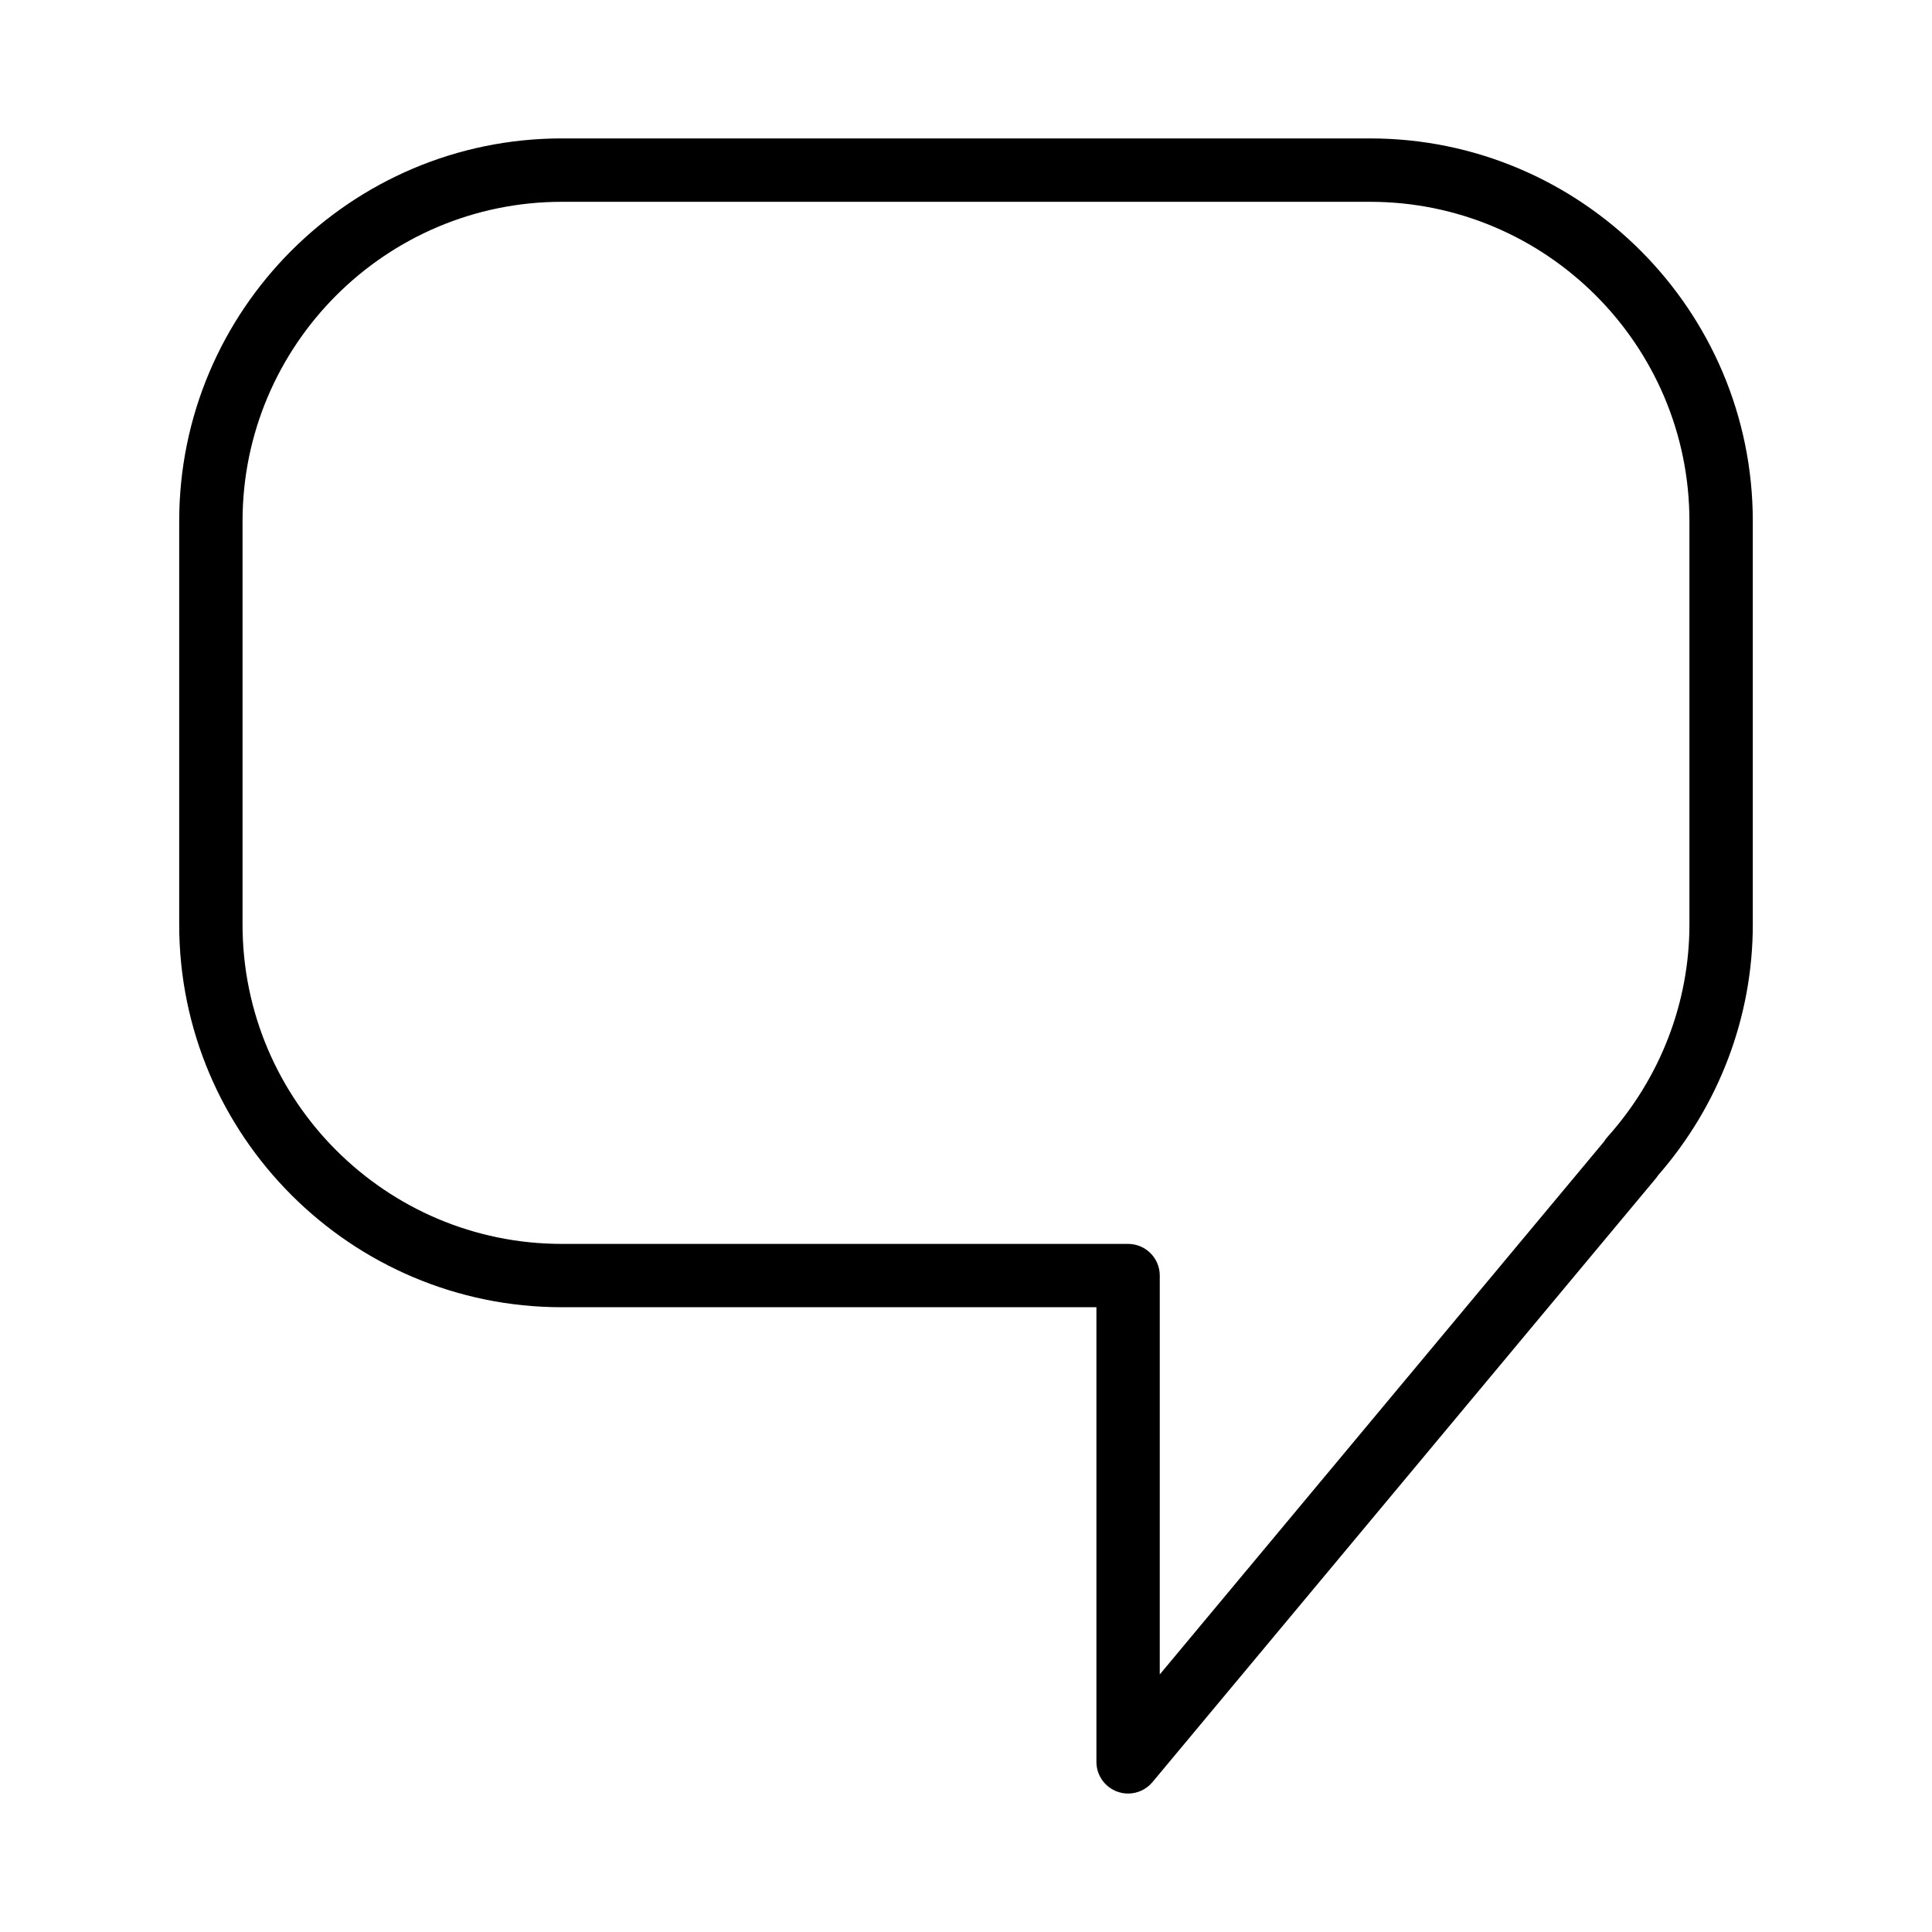
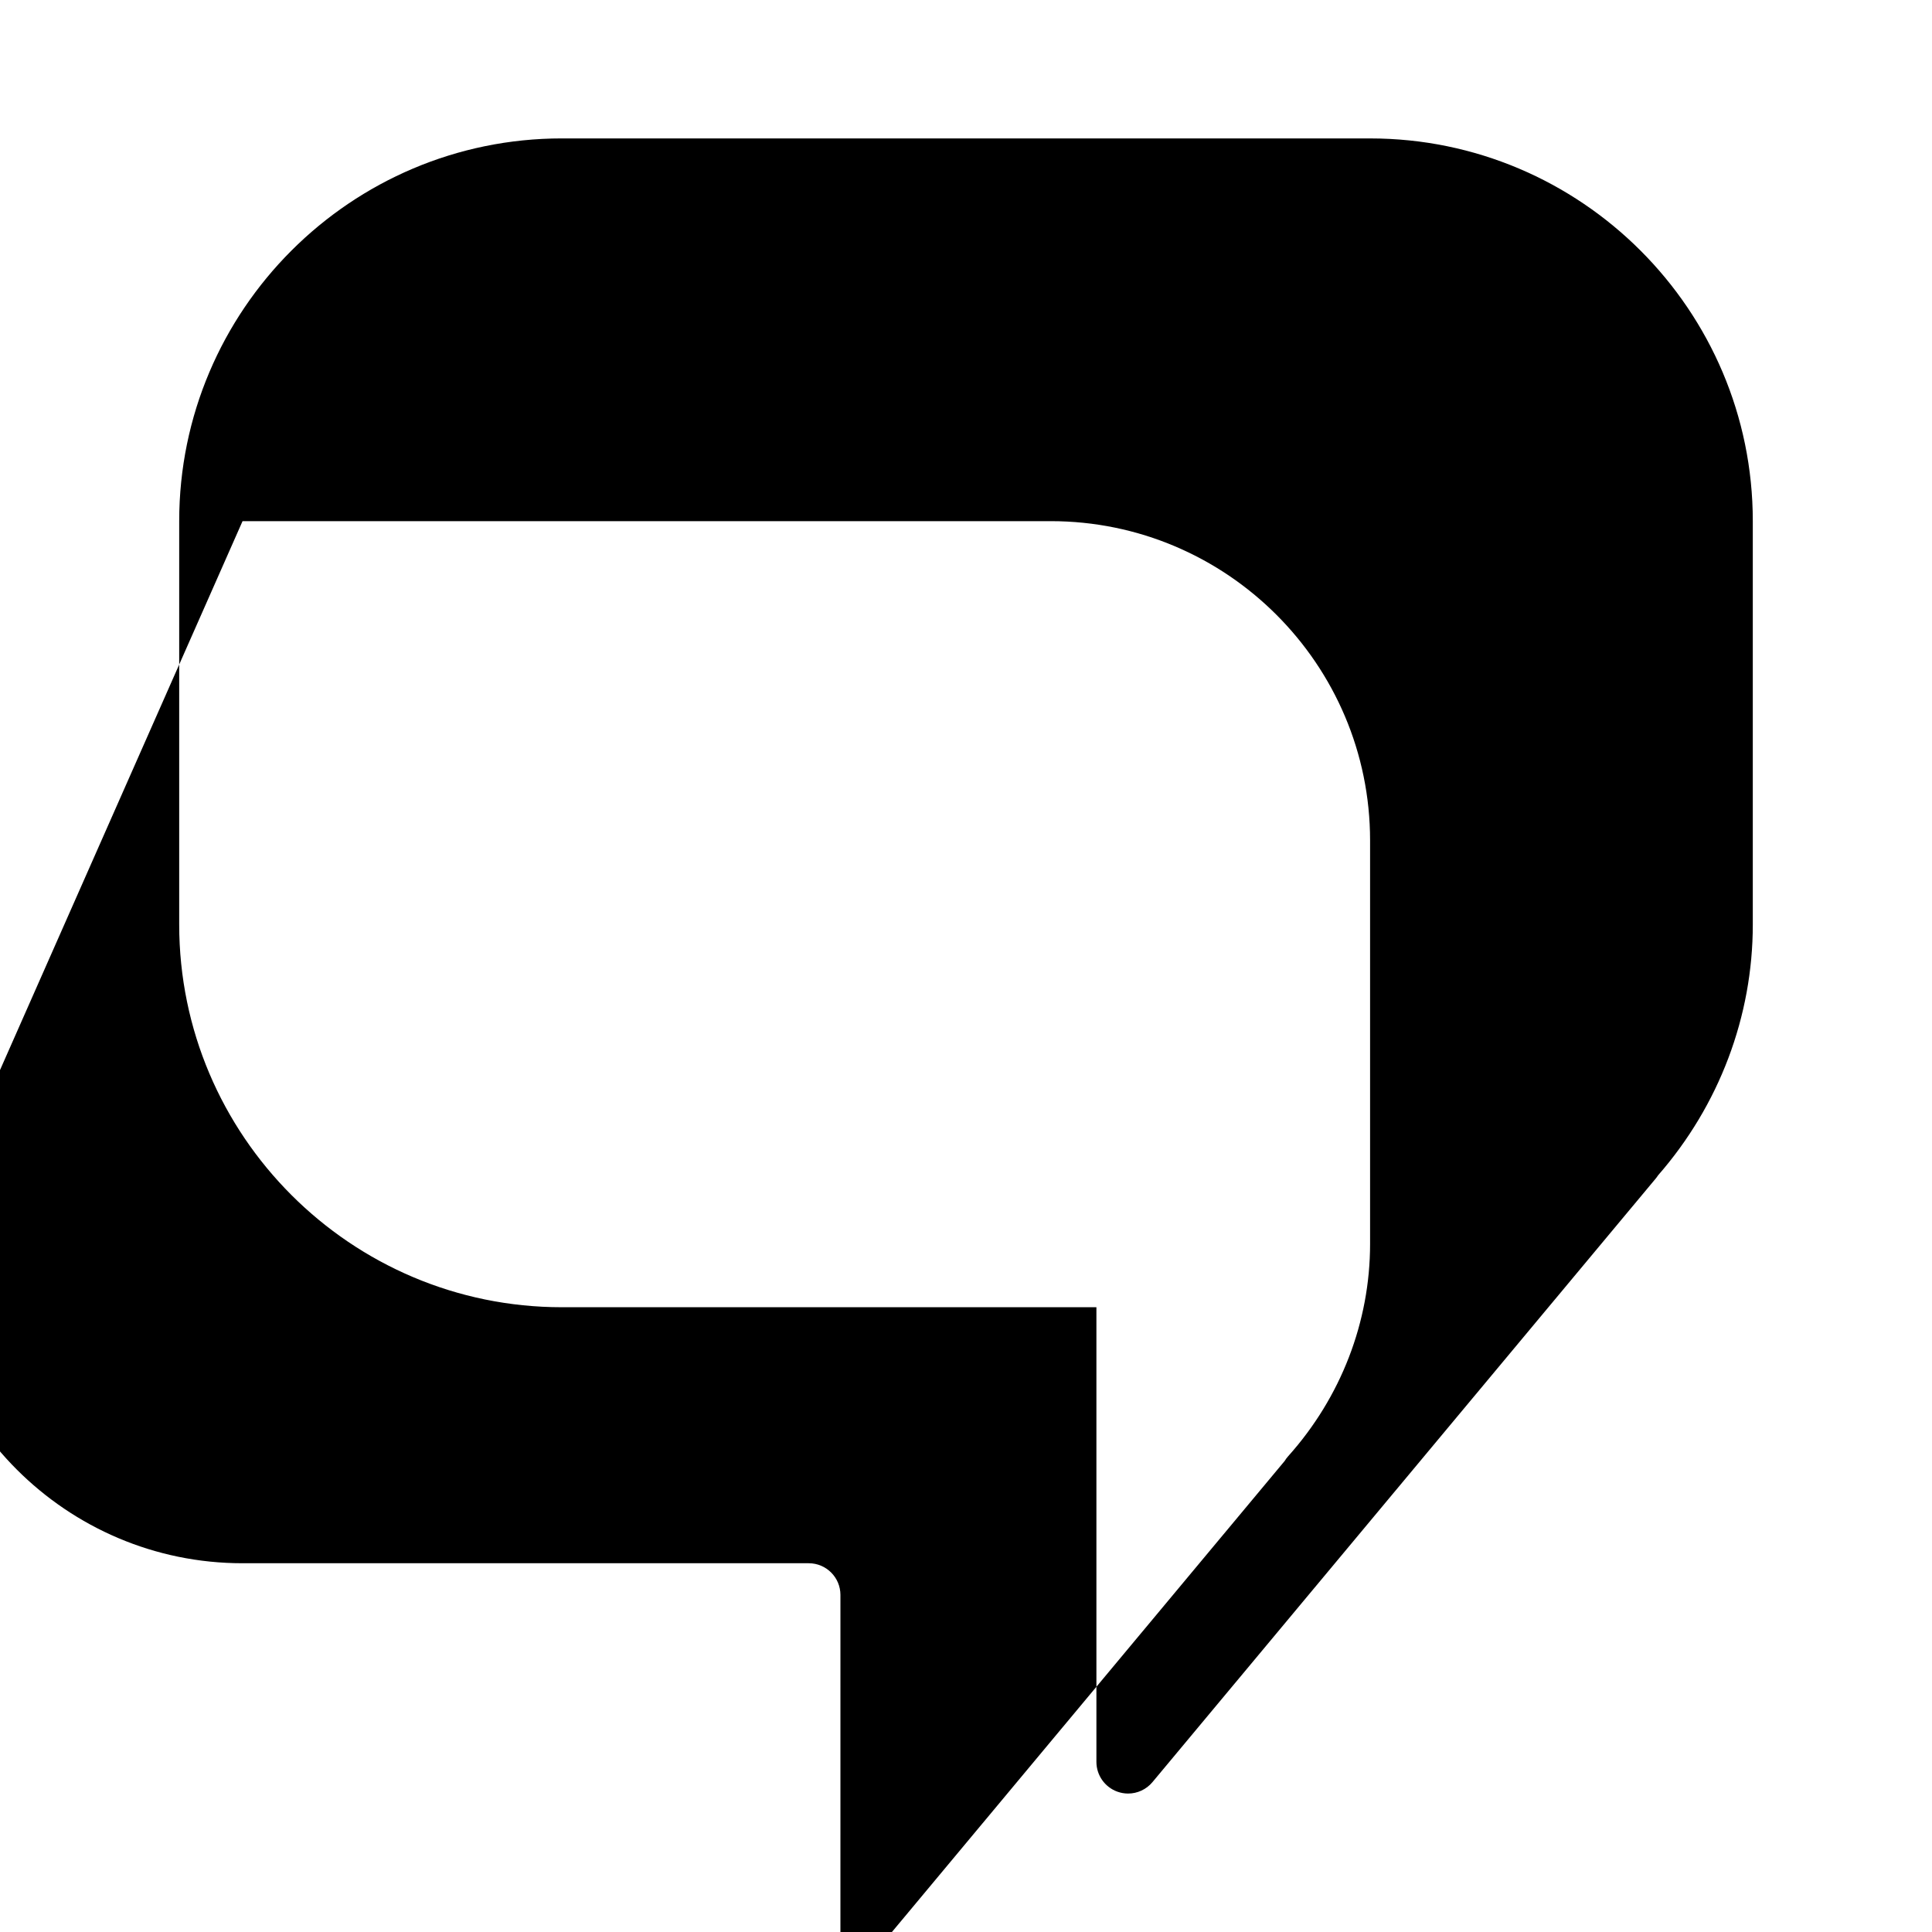
<svg xmlns="http://www.w3.org/2000/svg" fill="#000000" width="800px" height="800px" version="1.1" viewBox="144 144 512 512">
-   <path d="m292.91 490.43h141.65v120.48c0 3.535 2.215 6.691 5.539 7.894 0.934 0.34 1.902 0.504 2.859 0.504 2.445 0 4.82-1.07 6.449-3.019l133.38-159.97c0.219-0.262 0.422-0.539 0.602-0.824 16.207-18.562 25.121-42.121 25.121-66.492v-106.9c0-55.926-45.5-101.42-101.42-101.42l-214.18-0.004c-55.926 0-101.42 45.5-101.42 101.42v106.9c-0.004 55.926 45.496 101.43 101.42 101.43zm-84.633-208.32c0-46.664 37.965-84.629 84.629-84.629h214.18c46.664 0 84.629 37.965 84.629 84.629v106.9c0 20.668-7.715 40.66-21.719 56.289-0.352 0.387-0.656 0.805-0.918 1.246l-117.73 141.2 0.004-105.7c0-4.641-3.762-8.398-8.398-8.398h-150.05c-46.664 0-84.629-37.965-84.629-84.629z" />
+   <path d="m292.91 490.43h141.65v120.48c0 3.535 2.215 6.691 5.539 7.894 0.934 0.34 1.902 0.504 2.859 0.504 2.445 0 4.82-1.07 6.449-3.019l133.38-159.97c0.219-0.262 0.422-0.539 0.602-0.824 16.207-18.562 25.121-42.121 25.121-66.492v-106.9c0-55.926-45.5-101.42-101.42-101.42l-214.18-0.004c-55.926 0-101.42 45.5-101.42 101.42v106.9c-0.004 55.926 45.496 101.43 101.42 101.43zm-84.633-208.32h214.18c46.664 0 84.629 37.965 84.629 84.629v106.9c0 20.668-7.715 40.66-21.719 56.289-0.352 0.387-0.656 0.805-0.918 1.246l-117.73 141.2 0.004-105.7c0-4.641-3.762-8.398-8.398-8.398h-150.05c-46.664 0-84.629-37.965-84.629-84.629z" />
</svg>